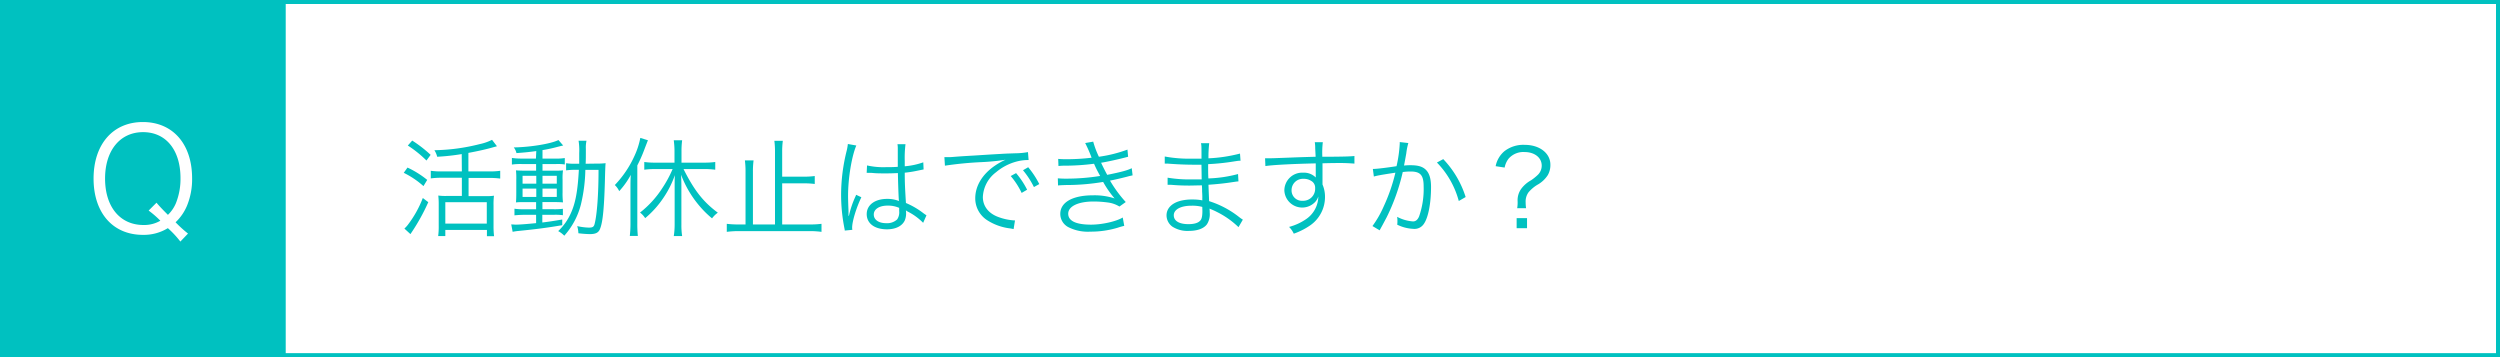
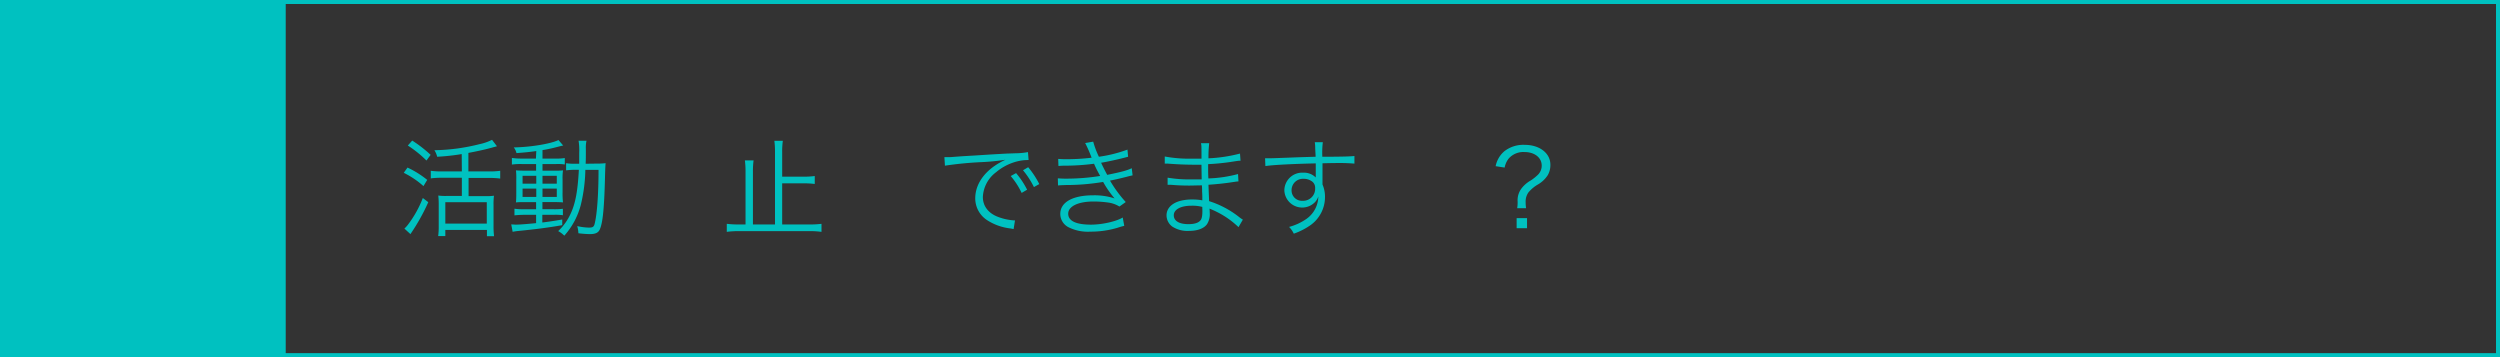
<svg xmlns="http://www.w3.org/2000/svg" width="700" height="100" viewBox="0 0 700 100">
  <rect x="0" y="0" width="700" height="100" fill="#333333" stroke="none" />
  <defs>
    <style>.cls-1{fill:#fff;}.cls-2{fill:#00c1c0;}</style>
  </defs>
  <g id="レイヤー_2" data-name="レイヤー 2">
    <g id="レイヤー_1-2" data-name="レイヤー 1">
-       <rect class="cls-1" x="0.56" y="0.56" width="698.88" height="98.88" />
      <path class="cls-2" d="M698.88,1.12V98.88H1.12V1.12H698.88M700,0H0V100H700V0Z" />
      <rect class="cls-2" width="80" height="100" />
-       <path class="cls-1" d="M50.5,67.64A26.91,26.91,0,0,0,47,63.88a12.82,12.82,0,0,1-7,1.88c-8.4,0-13.8-6.16-13.8-15.76S31.62,34.17,40,34.17s13.79,6.15,13.79,15.75a19.51,19.51,0,0,1-1.43,7.68,13.67,13.67,0,0,1-3.2,4.64,35,35,0,0,0,3.48,3.16ZM43.82,56.76c.68.8,1.2,1.4,3.2,3.4a9.8,9.8,0,0,0,2.24-3.28,18.35,18.35,0,0,0,1.28-7C50.54,42,46.46,37,40.06,37S29.42,42.08,29.42,50s4.2,13,10.76,13a9,9,0,0,0,4.72-1.2,27.44,27.44,0,0,0-3.28-2.84Z" />
      <path class="cls-2" d="M114.1,46.92a26.54,26.54,0,0,1,5.52,3.45l-1.05,1.74a24.13,24.13,0,0,0-5.52-3.72Zm5.82,9.69a56,56,0,0,1-5,8.94L113.23,64a8,8,0,0,0,.93-1,30.27,30.27,0,0,0,4.23-7.56Zm-4.5-17.25a35.53,35.53,0,0,1,5.16,4l-1.17,1.59a31.49,31.49,0,0,0-5.22-4.2Zm13.86,3.78a59.9,59.9,0,0,1-6.87.75,5.89,5.89,0,0,0-.78-1.83,54.46,54.46,0,0,0,12.69-1.71,14,14,0,0,0,3.45-1.2l1.38,1.8-1,.27c-1.74.51-4.08,1.05-7,1.59V48h5.85a20.63,20.63,0,0,0,3.06-.18V50a22.09,22.09,0,0,0-3.06-.18H131.2v5.1H136a14.45,14.45,0,0,0,2.31-.12,19.72,19.72,0,0,0-.12,2.73v5.7a23.26,23.26,0,0,0,.15,2.91h-2V64.38H124.69v1.71h-2a20,20,0,0,0,.15-2.94V57.39a22.68,22.68,0,0,0-.12-2.64,14.44,14.44,0,0,0,2.19.12h4.41v-5.1h-5.7a22.23,22.23,0,0,0-3,.18V47.82a20.18,20.18,0,0,0,3,.18h5.7Zm-4.59,19.47H136.3v-6H124.69Z" />
      <path class="cls-2" d="M150.16,42.3c-2.16.3-3.27.39-5.55.57a4.05,4.05,0,0,0-.75-1.59c4.83-.09,10.47-1.05,12.51-2.07l1.32,1.53c-.42.09-.42.09-1.5.36a40.68,40.68,0,0,1-4.29.93V44.4h3.6a13.75,13.75,0,0,0,2.64-.15v1.8a13.19,13.19,0,0,0-2.4-.12H151.9v1.86H155c1.17,0,1.92,0,2.64-.09a15.94,15.94,0,0,0-.12,2.64v3.48a20.35,20.35,0,0,0,.12,2.85c-.72-.06-1.5-.09-2.76-.09h-3v2h3a18.1,18.1,0,0,0,2.73-.12v1.8a15,15,0,0,0-2.46-.12h-3.3v2.16c1.92-.24,2.94-.39,5.58-.84v1.59c-4.2.72-7.2,1.11-12.3,1.62a14,14,0,0,0-1.59.24l-.39-2.07c.48,0,1,.06,1.26.06.93,0,2.64-.12,5.7-.42V60.15h-3.33a25.83,25.83,0,0,0-2.73.15V58.44a16.53,16.53,0,0,0,2.76.15h3.3v-2h-2.85c-1.26,0-2.07,0-2.79.09.06-.66.09-1.32.09-2.82V50.34a20,20,0,0,0-.09-2.64c.78.06,1.59.09,2.85.09h2.79V45.93h-4.08a16.39,16.39,0,0,0-2.7.15V44.22a17,17,0,0,0,2.73.18h4Zm-3.84,6.93v2.19h3.84V49.23Zm0,3.57v2.34h3.84V52.8Zm5.58-1.38h4V49.23h-4Zm0,3.72h4V52.8h-4Zm15-9.33a21.93,21.93,0,0,0,2.67-.12c-.06.66-.09,1.26-.15,3.15-.21,9.06-.6,13.29-1.41,15.24-.42,1.08-1.23,1.47-2.88,1.47a29.51,29.51,0,0,1-3.18-.24,8,8,0,0,0-.33-2,16.61,16.61,0,0,0,3.24.42c1.11,0,1.44-.21,1.65-1.11.66-2.58,1.08-8.31,1.08-15.06h-3.69a45,45,0,0,1-1.23,9.63A20.76,20.76,0,0,1,158,66a6.7,6.7,0,0,0-1.71-1.29,15.52,15.52,0,0,0,3.48-4.86c1.38-2.94,2-6.48,2.31-12.3h-.78a18.32,18.32,0,0,0-2.79.15v-2a15.77,15.77,0,0,0,2.67.15h1c0-1,0-1.89,0-3a16.78,16.78,0,0,0-.18-3.45h2.22a9,9,0,0,0-.18,2.28c0,2.13,0,3.15-.06,4.17Z" />
-       <path class="cls-2" d="M176.53,52.62c0-1.38,0-2.25.09-3.66a22.22,22.22,0,0,1-3.24,4.56,5.78,5.78,0,0,0-1.23-1.71,29,29,0,0,0,5.49-8.13,21.59,21.59,0,0,0,1.65-5.07l2.13.66c-.39,1-.78,2-1.11,2.88a40.65,40.65,0,0,1-1.86,4.17V62.55a30.91,30.91,0,0,0,.15,3.51h-2.25a30.91,30.91,0,0,0,.18-3.6Zm6.87-5.28a21.77,21.77,0,0,0-3,.18V45.36a21.16,21.16,0,0,0,3,.18h5.46V42.21a23,23,0,0,0-.21-2.94H191a23.45,23.45,0,0,0-.18,2.94v3.33h6.36a22.25,22.25,0,0,0,3.09-.18v2.16a22.39,22.39,0,0,0-3.06-.18h-5.82c3,6,5.58,9.24,9.6,12.21a7.4,7.4,0,0,0-1.62,1.59,27.82,27.82,0,0,1-3.87-3.9,29.39,29.39,0,0,1-4.8-8.31c.06,1.17.09,2.07.09,3.39V63a19.49,19.49,0,0,0,.21,3.09h-2.34a20.79,20.79,0,0,0,.24-3.09V52.44c0-1.2,0-2.37.06-3.39a27.25,27.25,0,0,1-3.15,6.27,26.82,26.82,0,0,1-5.16,5.76,6.06,6.06,0,0,0-1.44-1.56,27.75,27.75,0,0,0,6.27-6.9,32.29,32.29,0,0,0,2.85-5.28Z" />
      <path class="cls-2" d="M226.75,62.85a25.14,25.14,0,0,0,3.27-.18v2.25a23.94,23.94,0,0,0-3.27-.21H206.92a25.54,25.54,0,0,0-3.42.21V62.67a26.37,26.37,0,0,0,3.42.18h1.83V48.06a24.14,24.14,0,0,0-.18-3.15H211a23.5,23.5,0,0,0-.18,3.15V62.85H217V42.57a22.29,22.29,0,0,0-.18-3.15h2.37a23.19,23.19,0,0,0-.18,3.15v6.9h6a23.34,23.34,0,0,0,3.12-.18v2.22a24.31,24.31,0,0,0-3.12-.18h-6V62.85Z" />
-       <path class="cls-2" d="M239.77,40.74c-1.29,3-2.31,9.15-2.31,14.07,0,1,.06,2.82.12,4.2,0,.24,0,.3,0,.84v.57l.12,0a26.63,26.63,0,0,1,1.77-5.28,4.14,4.14,0,0,0,.24-.6l1.47.69c-1.41,2.94-2.58,6.75-2.58,8.52a3.27,3.27,0,0,0,.06.6l-2.13.21c0-.27-.06-.42-.18-1.11a47.76,47.76,0,0,1-.84-8.91,50.83,50.83,0,0,1,1.56-12.33,13.82,13.82,0,0,0,.33-1.89Zm3,5.58a20.77,20.77,0,0,0,5.4.48c1.17,0,2,0,3.21-.09,0-2.82,0-2.82,0-5.1a6.65,6.65,0,0,0-.09-1.23h2.25a30.69,30.69,0,0,0-.21,4.71c0,.33,0,.81,0,1.47a20.45,20.45,0,0,0,5.19-1.11l.09,2c-.06,0-.06,0-2.1.42a28.68,28.68,0,0,1-3.18.48c0,3,.09,4.5.33,8.49a21.72,21.72,0,0,1,5,2.94c.36.24.42.3.75.51l-.93,2.1a16.21,16.21,0,0,0-4.26-3.12,1.92,1.92,0,0,1-.3-.18,2.11,2.11,0,0,0-.27-.18,4.3,4.3,0,0,1,.06.78,5.17,5.17,0,0,1-.36,2c-.72,1.59-2.55,2.52-5,2.52-3.48,0-5.67-1.65-5.67-4.26s2.37-4.26,5.7-4.26a8.47,8.47,0,0,1,3.33.6c-.09-.63-.21-3.45-.3-7.83-1.35.06-2.28.09-3.42.09s-2.34,0-3.39-.09a7.87,7.87,0,0,0-1-.06,4.47,4.47,0,0,0-.51,0,1.38,1.38,0,0,0-.3,0h-.12Zm5.76,11.25c-2.34,0-3.87,1-3.87,2.49s1.38,2.43,3.48,2.43a4.13,4.13,0,0,0,3.06-1.05,3.5,3.5,0,0,0,.57-2.34c0-.21,0-.9,0-.9A7.75,7.75,0,0,0,248.56,57.57Z" />
      <path class="cls-2" d="M264.43,44c.57,0,.87,0,1.08,0,.42,0,.78,0,1.71-.09,1.68-.12,1.86-.15,5.55-.36l4.71-.3c3.69-.21,4.08-.24,5.07-.27l1.71-.06a20.26,20.26,0,0,0,3.57-.33l.18,2.22a12.58,12.58,0,0,0-3.36.42,14.76,14.76,0,0,0-5.76,3,9.17,9.17,0,0,0-3.69,6.93c0,2.52,1.53,4.53,4.2,5.55a15.38,15.38,0,0,0,4.5,1h.3l-.39,2.43c-.33-.06-.39-.09-.93-.18a15.13,15.13,0,0,1-6.48-2.31,7.26,7.26,0,0,1-3.33-6.12c0-3.48,2-6.78,5.61-9.21a19.64,19.64,0,0,1,2.85-1.59,61.4,61.4,0,0,1-6.6.66,99.87,99.87,0,0,0-10.35,1Zm20.07,4.47a22.77,22.77,0,0,1,3.09,4.65l-1.53.9A21.1,21.1,0,0,0,283,49.29Zm3.39-1.65A24.31,24.31,0,0,1,291,51.54l-1.5.84a23.74,23.74,0,0,0-3.06-4.71Z" />
      <path class="cls-2" d="M296.29,44.49c.72.06,1.23.09,2.25.09a59.27,59.27,0,0,0,7.11-.42,38.85,38.85,0,0,0-1.8-4.11l2.25-.39a25,25,0,0,0,1.59,4.23,38,38,0,0,0,8-2l.18,2c-2.67.72-5.88,1.41-7.56,1.68.45,1,1.26,2.58,1.71,3.39,4-.81,5.64-1.26,6.87-1.86l.24,2c-.51.12-.63.12-1.62.39-2.1.54-3.6.87-4.71,1.08a35.16,35.16,0,0,0,4.41,6l-1.77,1.26a8.13,8.13,0,0,0-3.3-1.14,30.33,30.33,0,0,0-3.93-.27c-4.32,0-7.11,1.35-7.11,3.42s2.28,3.06,6.39,3.06c3.12,0,7.08-.9,8.88-2l.42,2.34a17.47,17.47,0,0,0-1.8.51,26.13,26.13,0,0,1-7.68,1.11,12.1,12.1,0,0,1-6.18-1.26,4.19,4.19,0,0,1-2.25-3.72c0-3.24,3.45-5.19,9.15-5.19a18,18,0,0,1,6.06.87,27.5,27.5,0,0,1-3.21-4.62,62.5,62.5,0,0,1-10.53.87c-1.44.06-1.56.06-2.1.12l-.06-2a23.32,23.32,0,0,0,2.4.09,59.76,59.76,0,0,0,9.45-.75c-.78-1.47-1-1.8-1.71-3.42a63.82,63.82,0,0,1-8.1.54,16.37,16.37,0,0,0-1.86.09Z" />
      <path class="cls-2" d="M346.78,63.6a24.14,24.14,0,0,0-6.12-4.29c-.51-.27-1.2-.57-2-.9a8.63,8.63,0,0,1,.06,1.08,5.21,5.21,0,0,1-.75,3.27c-.87,1.23-2.7,1.89-5.07,1.89a7.81,7.81,0,0,1-4.65-1.2,3.92,3.92,0,0,1-1.62-3.15c0-2,1.56-3.54,4.2-4.14a13.07,13.07,0,0,1,3.12-.3,13.34,13.34,0,0,1,2.7.24c0-.09,0-.09,0-.36a2.39,2.39,0,0,1,0-.33c0-.27,0-.9-.06-1.77,0-.39,0-1-.06-1.74-1.08,0-2.58.06-3.54.06-1.8,0-3.21-.06-5.07-.21-.33,0-.57,0-.75,0h-.24l0-2a36.82,36.82,0,0,0,6.87.48c.78,0,1.83,0,2.67,0l-.06-4.11c-.87,0-1.35,0-2,0-2.19,0-4.62-.09-7.32-.3a3.64,3.64,0,0,0-.54,0,2.45,2.45,0,0,0-.42,0l0-2a37.27,37.27,0,0,0,7.68.6c.6,0,1.62,0,2.61,0,0-3.66,0-3.66-.15-4.32h2.31a33.48,33.48,0,0,0-.21,4.23A42.29,42.29,0,0,0,347.2,43l.15,2c-.51,0-.51,0-2.07.24a62.32,62.32,0,0,1-7,.72c0,2.46,0,2.46.06,4a36.21,36.21,0,0,0,8.31-1.23l.12,2.07c-.39,0-.69.06-1.74.21-2.07.33-4.44.57-6.66.72.06,1.68.06,1.68.18,4.59A26.26,26.26,0,0,1,347,60.81a10.26,10.26,0,0,0,1,.69Zm-10.14-5.67a11,11,0,0,0-3.06-.33c-3,0-4.92,1.08-4.92,2.67s1.5,2.49,4.11,2.49c1.59,0,2.73-.33,3.3-1,.42-.42.6-1.26.6-2.7Z" />
      <path class="cls-2" d="M368.26,41.55a10.11,10.11,0,0,0-.12-1.74h2.25a24.84,24.84,0,0,0-.15,3.75v.33c5.67,0,8-.09,9-.21v2.13a53.32,53.32,0,0,0-5.73-.15c-.45,0-.78,0-3.21.06v5.94A8.6,8.6,0,0,1,371,55.2,9.66,9.66,0,0,1,367,63a19.08,19.08,0,0,1-4.74,2.43,6.59,6.59,0,0,0-1.32-1.89,15.38,15.38,0,0,0,4.86-2.25A7.77,7.77,0,0,0,369.13,55a4.2,4.2,0,0,1-.81,1.47,5,5,0,0,1-8.7-3.12,5,5,0,0,1,5.31-5,4.61,4.61,0,0,1,3.48,1.35c0-.42,0-.54,0-1.65,0-.12,0-.42,0-.78V45.75c-6,.12-12.09.42-14.1.75l-.09-2.19c.54,0,.75,0,1.2,0,.87,0,.87,0,5.7-.18,2.88-.12,5.22-.18,7.26-.24Zm-1.29,9a3.84,3.84,0,0,0-2-.48,3.17,3.17,0,0,0-3.33,3.15,2.9,2.9,0,0,0,3.09,3,3.36,3.36,0,0,0,3.51-3.54A2.17,2.17,0,0,0,367,50.58Z" />
-       <path class="cls-2" d="M384.4,47.31c1.08,0,4.2-.39,6.63-.78a36.67,36.67,0,0,0,.9-6.36v-.39l2.4.27a18.44,18.44,0,0,0-.57,2.88c-.15.87-.36,2-.63,3.42a17.48,17.48,0,0,1,1.77-.09c2.13,0,3.39.36,4.32,1.26s1.47,2.37,1.47,4.83c0,4.59-.78,8.58-2,10.32a3.13,3.13,0,0,1-2.94,1.41,11.29,11.29,0,0,1-4.53-1.17,6.53,6.53,0,0,0,.06-1,5.81,5.81,0,0,0-.09-1.2A11.21,11.21,0,0,0,395.65,62q1.13,0,1.71-1.44a23.22,23.22,0,0,0,1.26-8.34c0-3.18-.9-4.2-3.69-4.2a17.23,17.23,0,0,0-2.16.15,56.6,56.6,0,0,1-4.53,12.72c-.39.72-1,1.92-1.95,3.6l-2-1.2a28.77,28.77,0,0,0,3.12-5.43,49.53,49.53,0,0,0,3.3-9.51c-2.58.39-4,.63-4.29.69a17.17,17.17,0,0,0-1.74.39Zm19.71-2.76a27.13,27.13,0,0,1,6.27,10.62l-1.92,1.11a24.56,24.56,0,0,0-6.12-10.77Z" />
      <path class="cls-2" d="M424.81,58.29a9.26,9.26,0,0,0,.12-1.95,5.44,5.44,0,0,1,1.11-3.6,8.62,8.62,0,0,1,2.64-2.25,13.9,13.9,0,0,0,2-1.62,3.58,3.58,0,0,0,1-2.49c0-2.25-2-3.81-4.83-3.81a5.47,5.47,0,0,0-4.47,1.89,5.9,5.9,0,0,0-1.08,2.46l-2.52-.39a7.35,7.35,0,0,1,2.46-4.2,8.64,8.64,0,0,1,5.7-1.77c4.14,0,7.17,2.34,7.17,5.55a5.66,5.66,0,0,1-.72,2.91,8.11,8.11,0,0,1-2.73,2.61,9.89,9.89,0,0,0-2.7,2.25,4.43,4.43,0,0,0-.78,2.76,11.82,11.82,0,0,0,.12,1.65Zm2.76,2.79V63.9h-2.91V61.08Z" />
    </g>
  </g>
</svg>